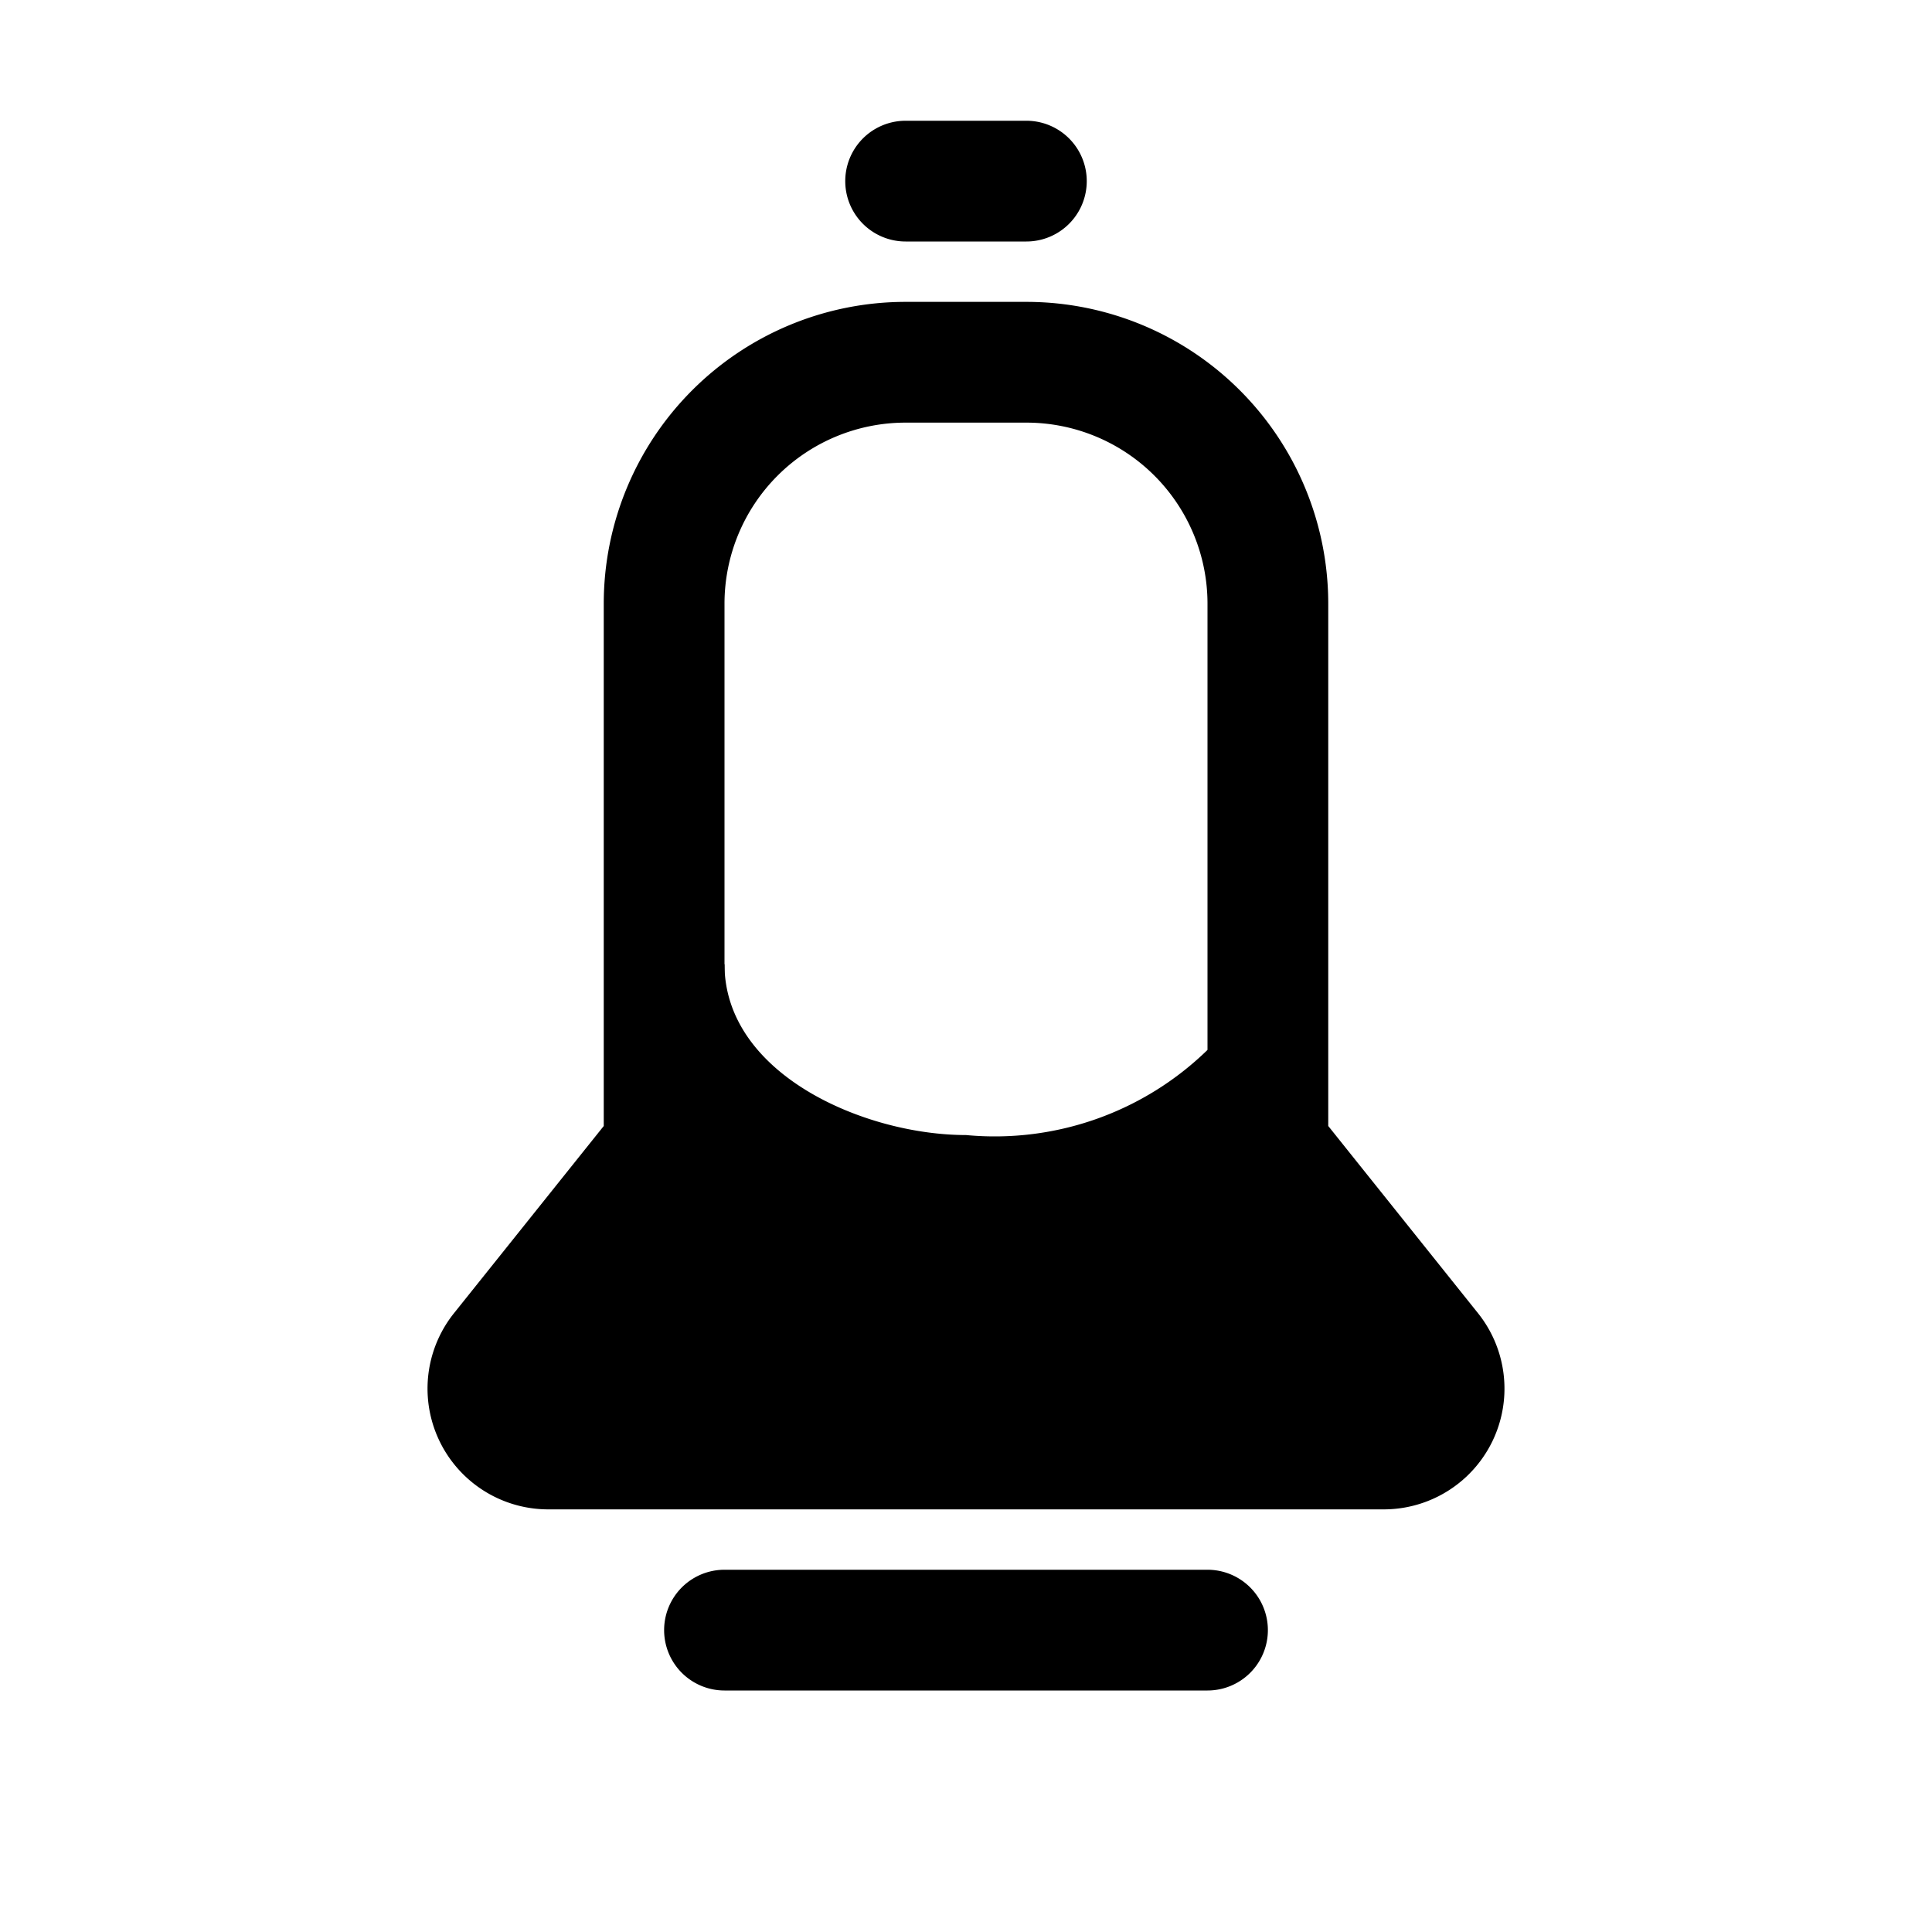
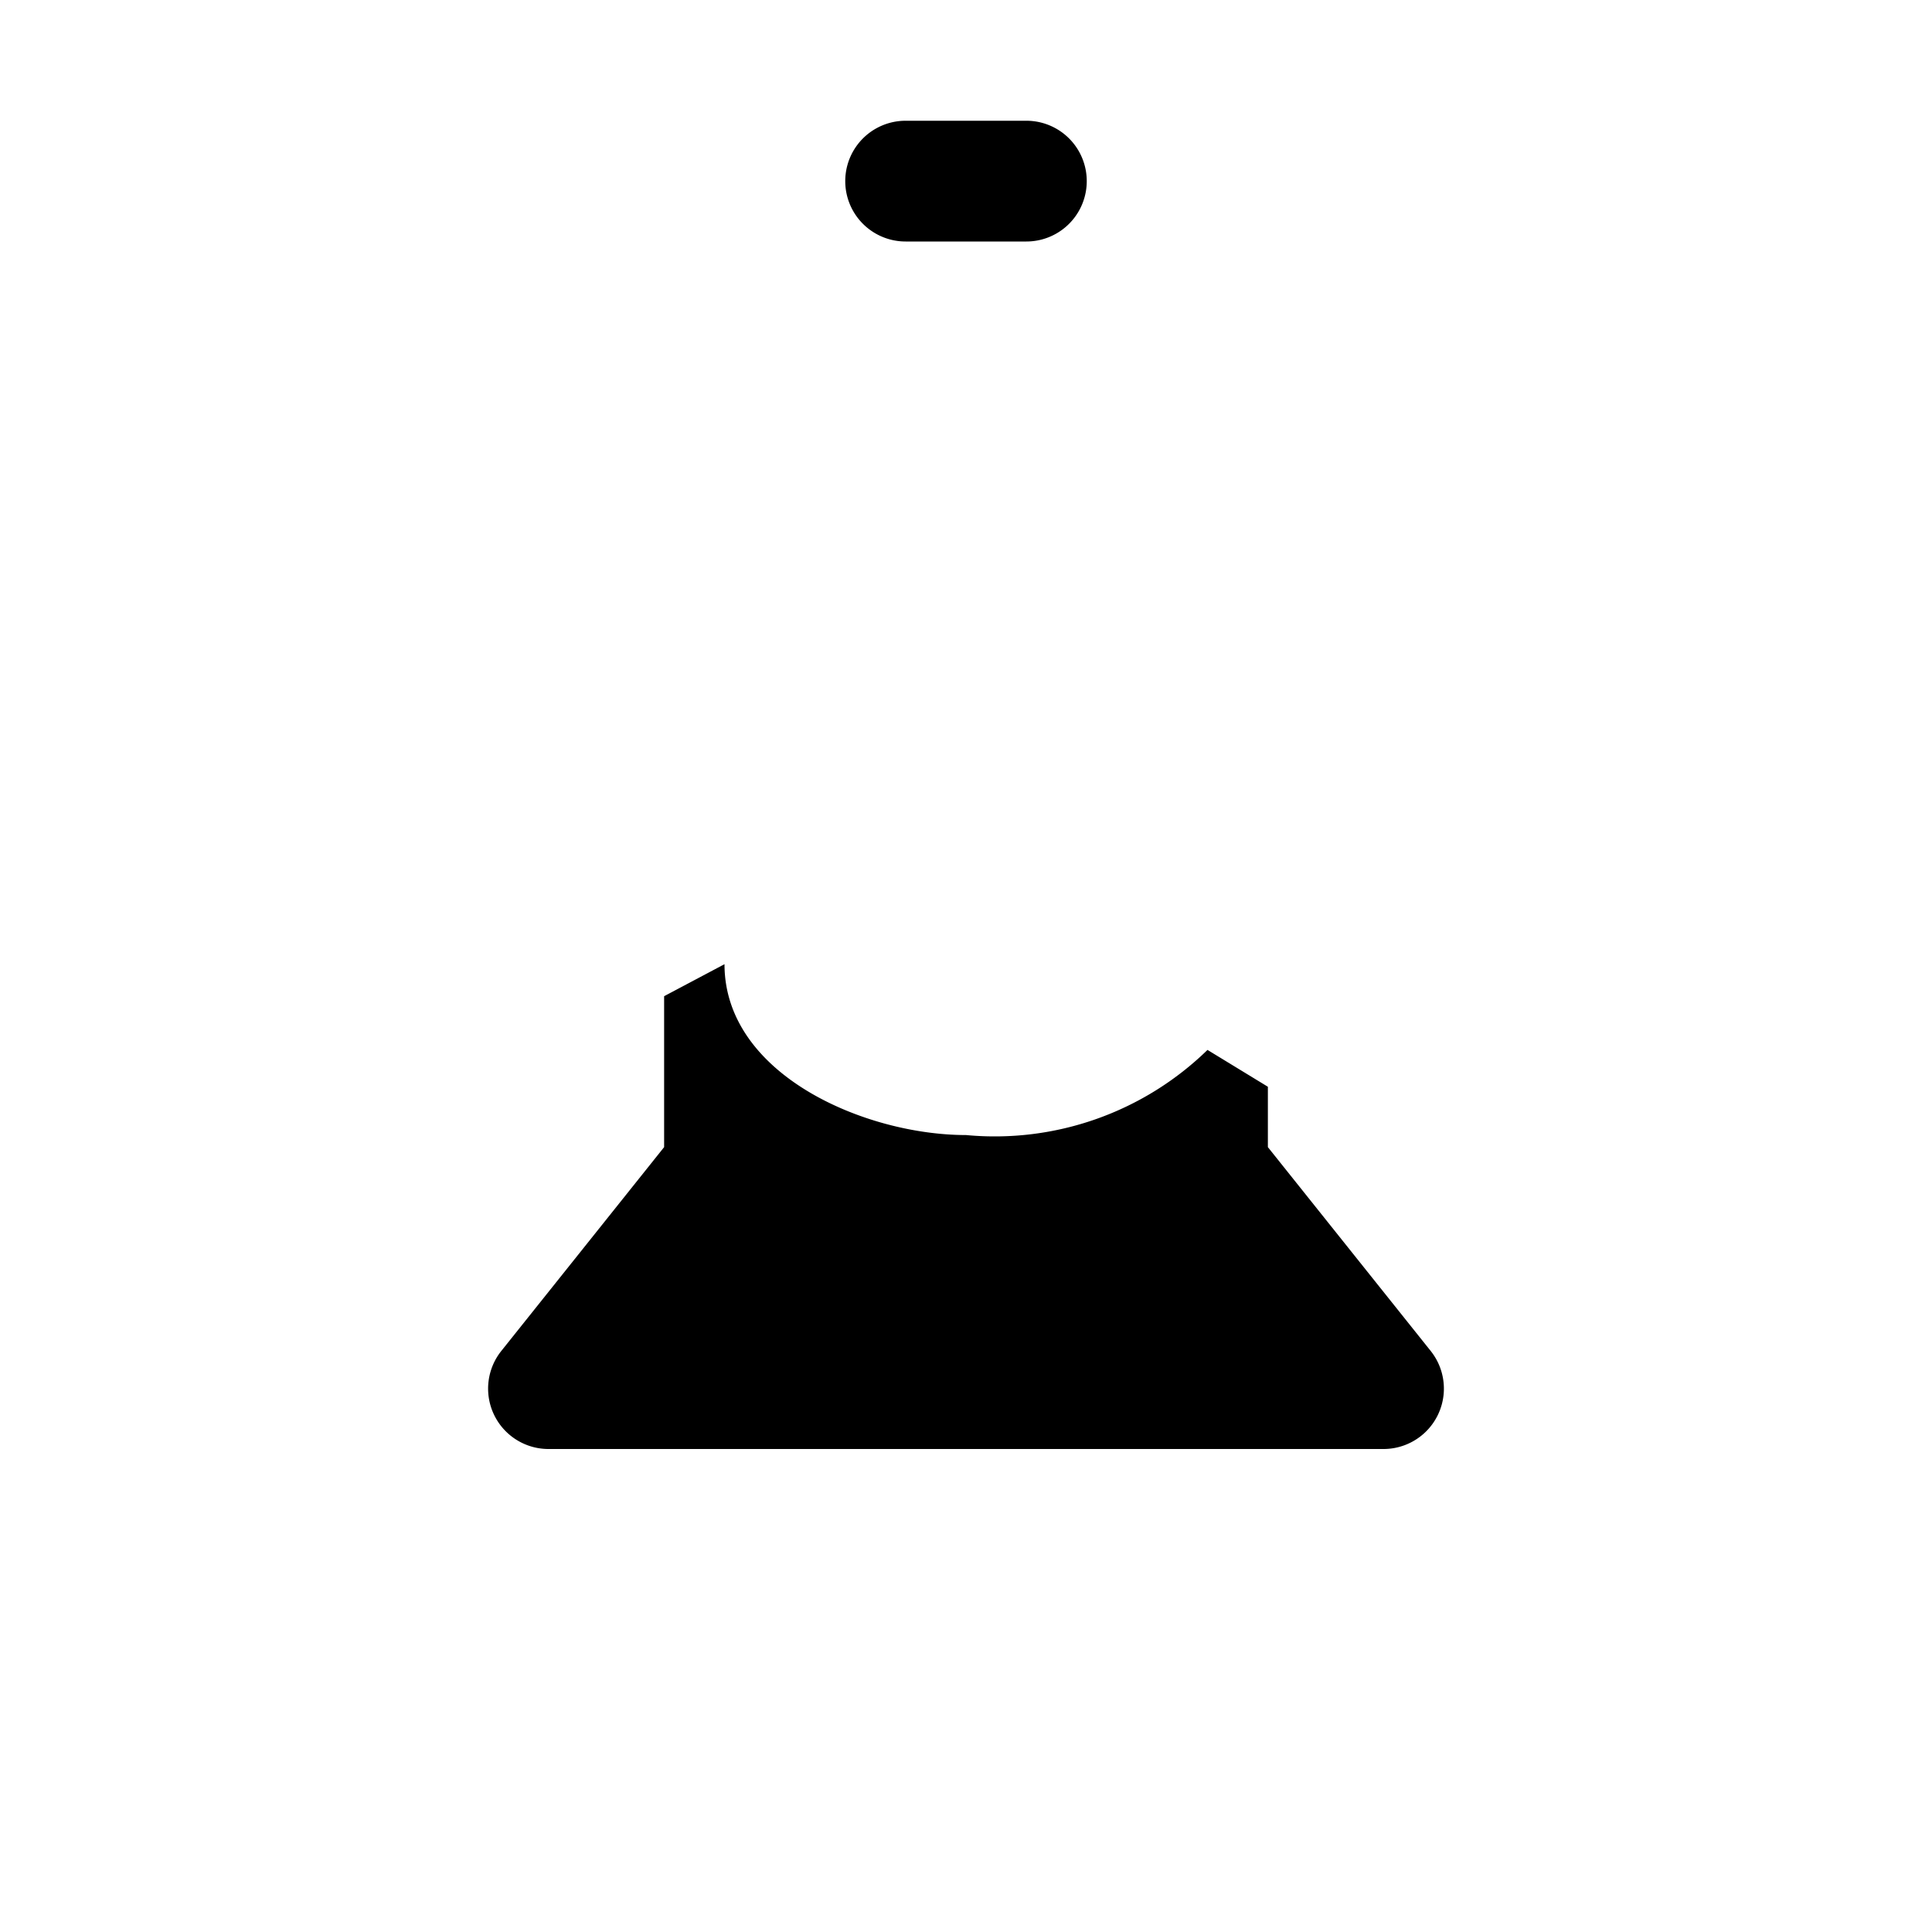
<svg xmlns="http://www.w3.org/2000/svg" fill="#000000" width="800px" height="800px" viewBox="0 0 32 32">
  <title />
  <g data-name="Layer 62" id="Layer_62">
-     <path d="M22.92,25H9.08a2,2,0,0,1-1.56-3.25L10,18.65V10a5,5,0,0,1,5-5h2a5,5,0,0,1,5,5v8.65l2.48,3.1A2,2,0,0,1,22.92,25ZM15,7a3,3,0,0,0-3,3v9a1,1,0,0,1-.22.63L9.08,23H22.92l-2.7-3.37A1,1,0,0,1,20,19V10a3,3,0,0,0-3-3Z" />
-     <path d="M20,28H12a1,1,0,0,1,0-2h8a1,1,0,0,1,0,2Z" />
    <path d="M17,4H15a1,1,0,0,1,0-2h2a1,1,0,0,1,0,2Z" />
    <path d="M9.08,24H22.92a1,1,0,0,0,.78-1.62L21,19V18l-1-.61a5.05,5.05,0,0,1-4,1.41c-1.67,0-4-1-4-2.83l-1,.53V19L8.3,22.38A1,1,0,0,0,9.08,24Z" />
  </g>
</svg>